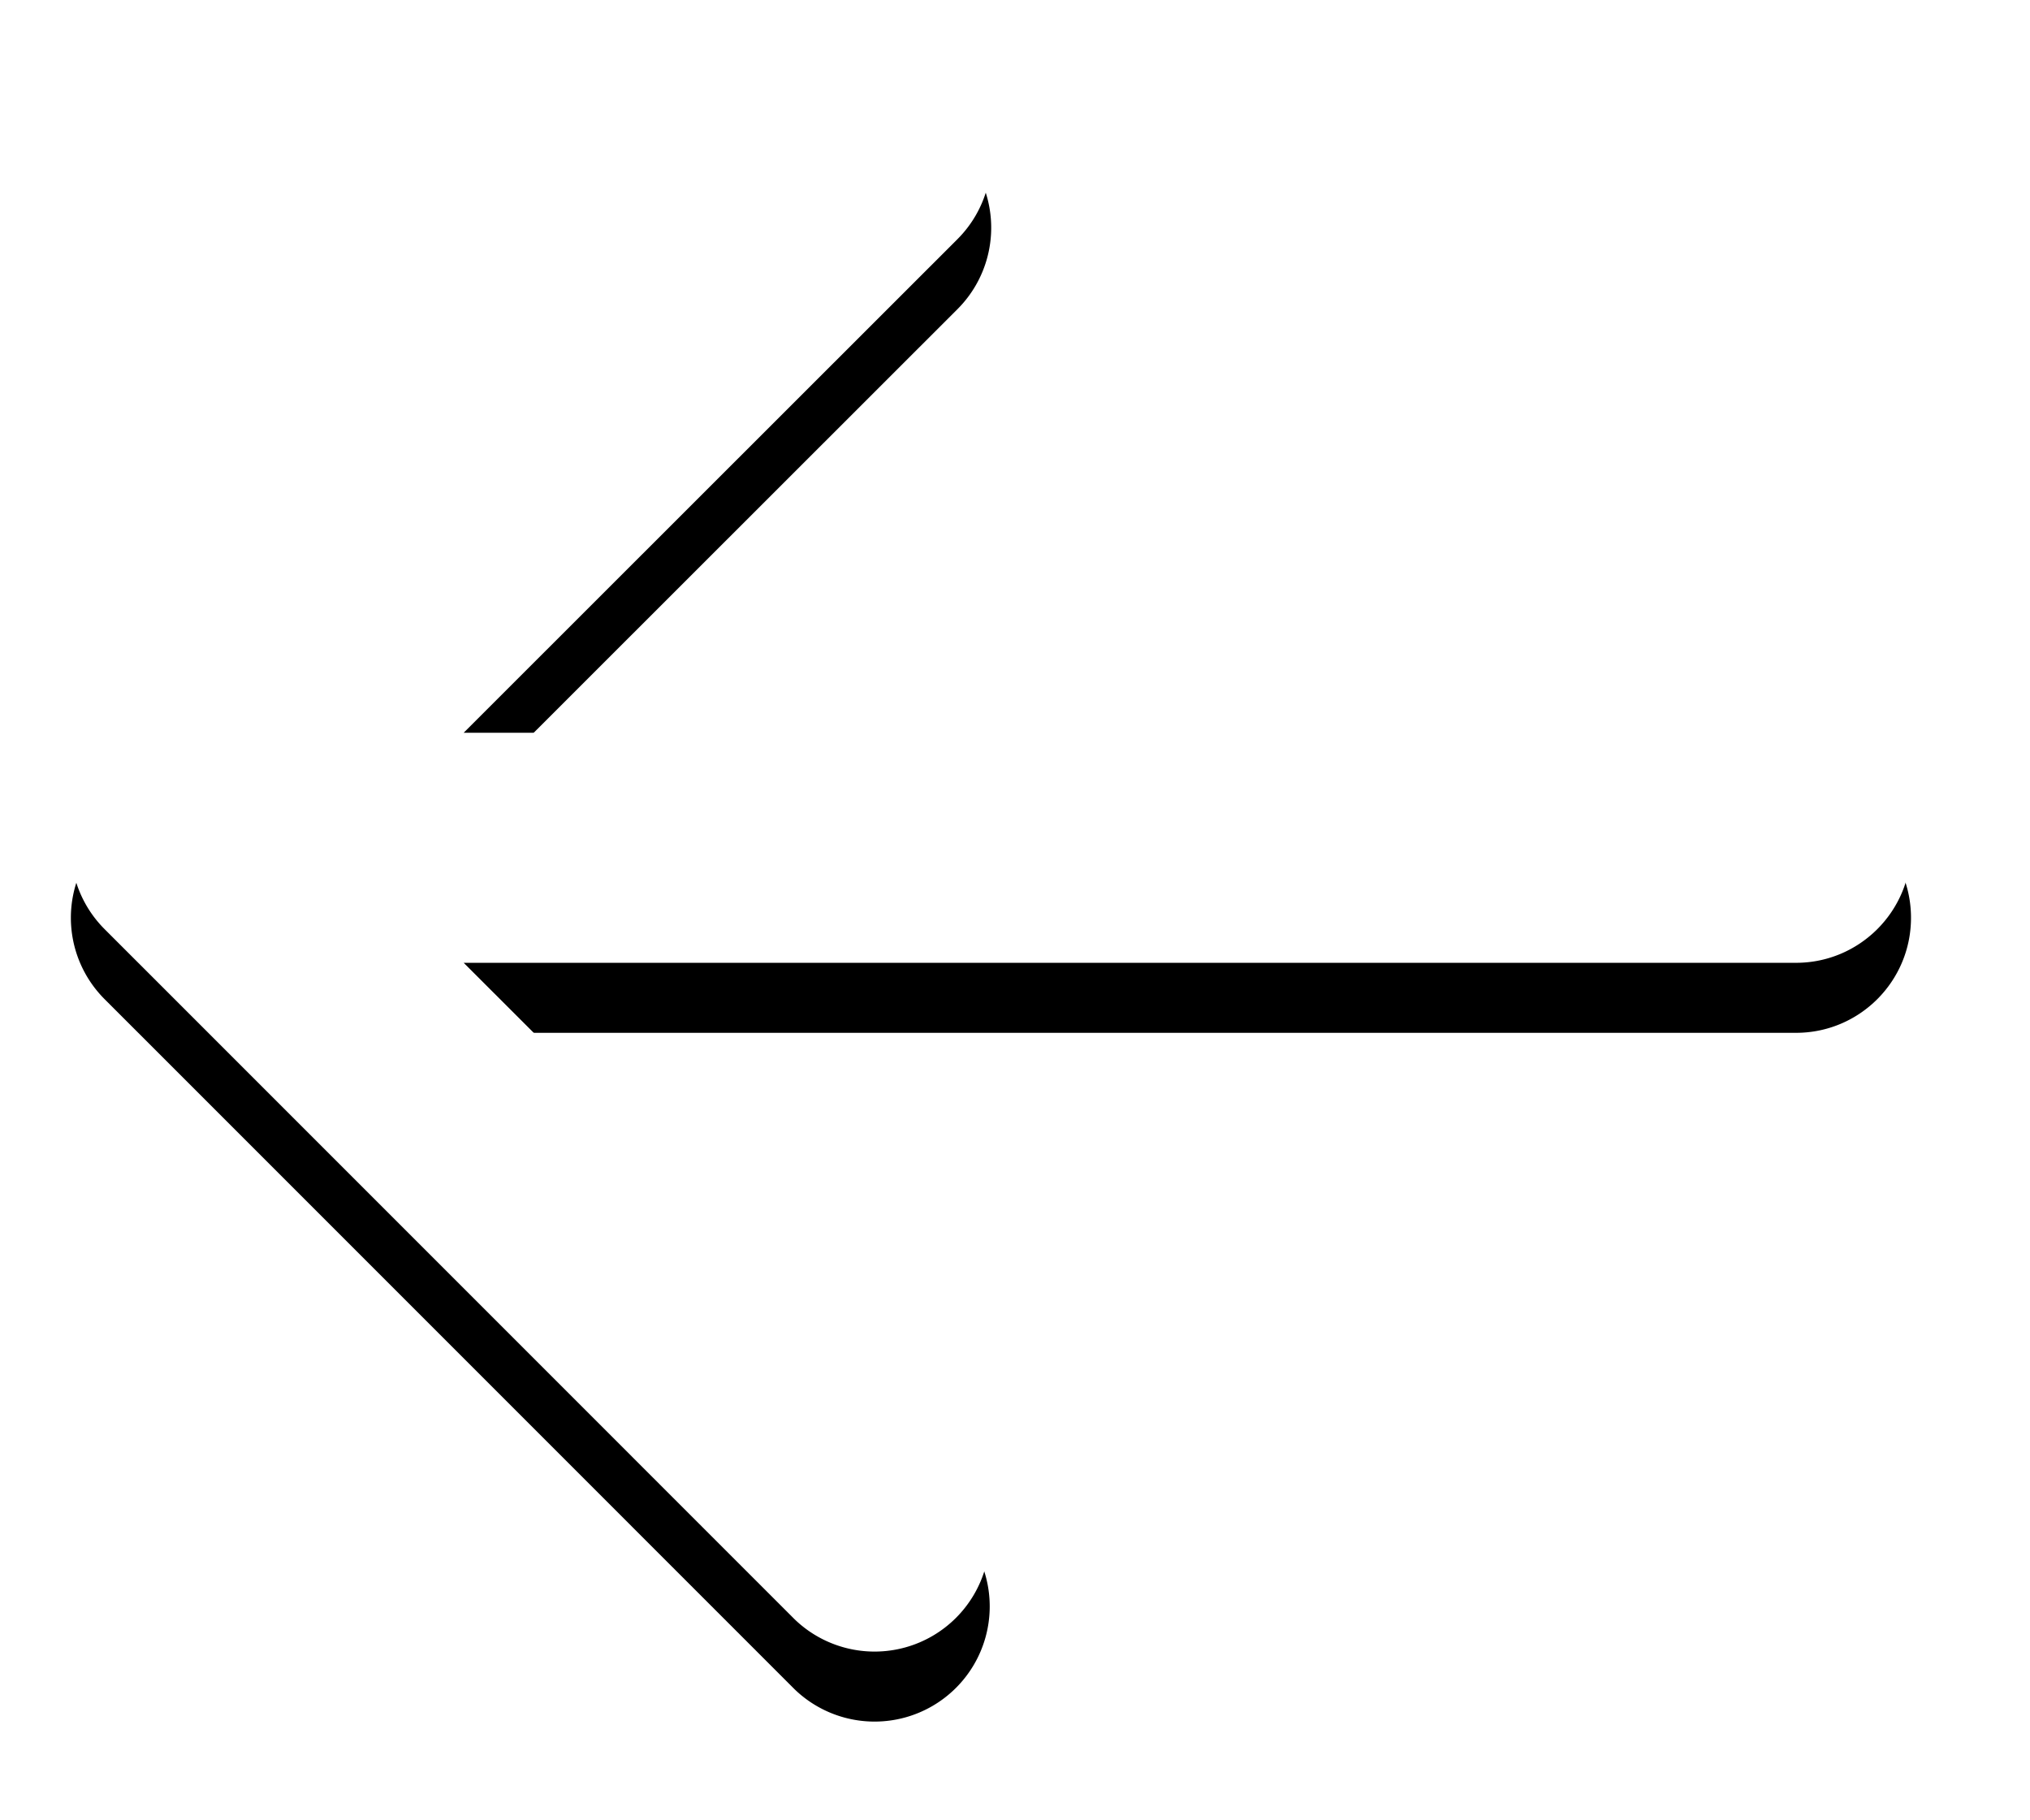
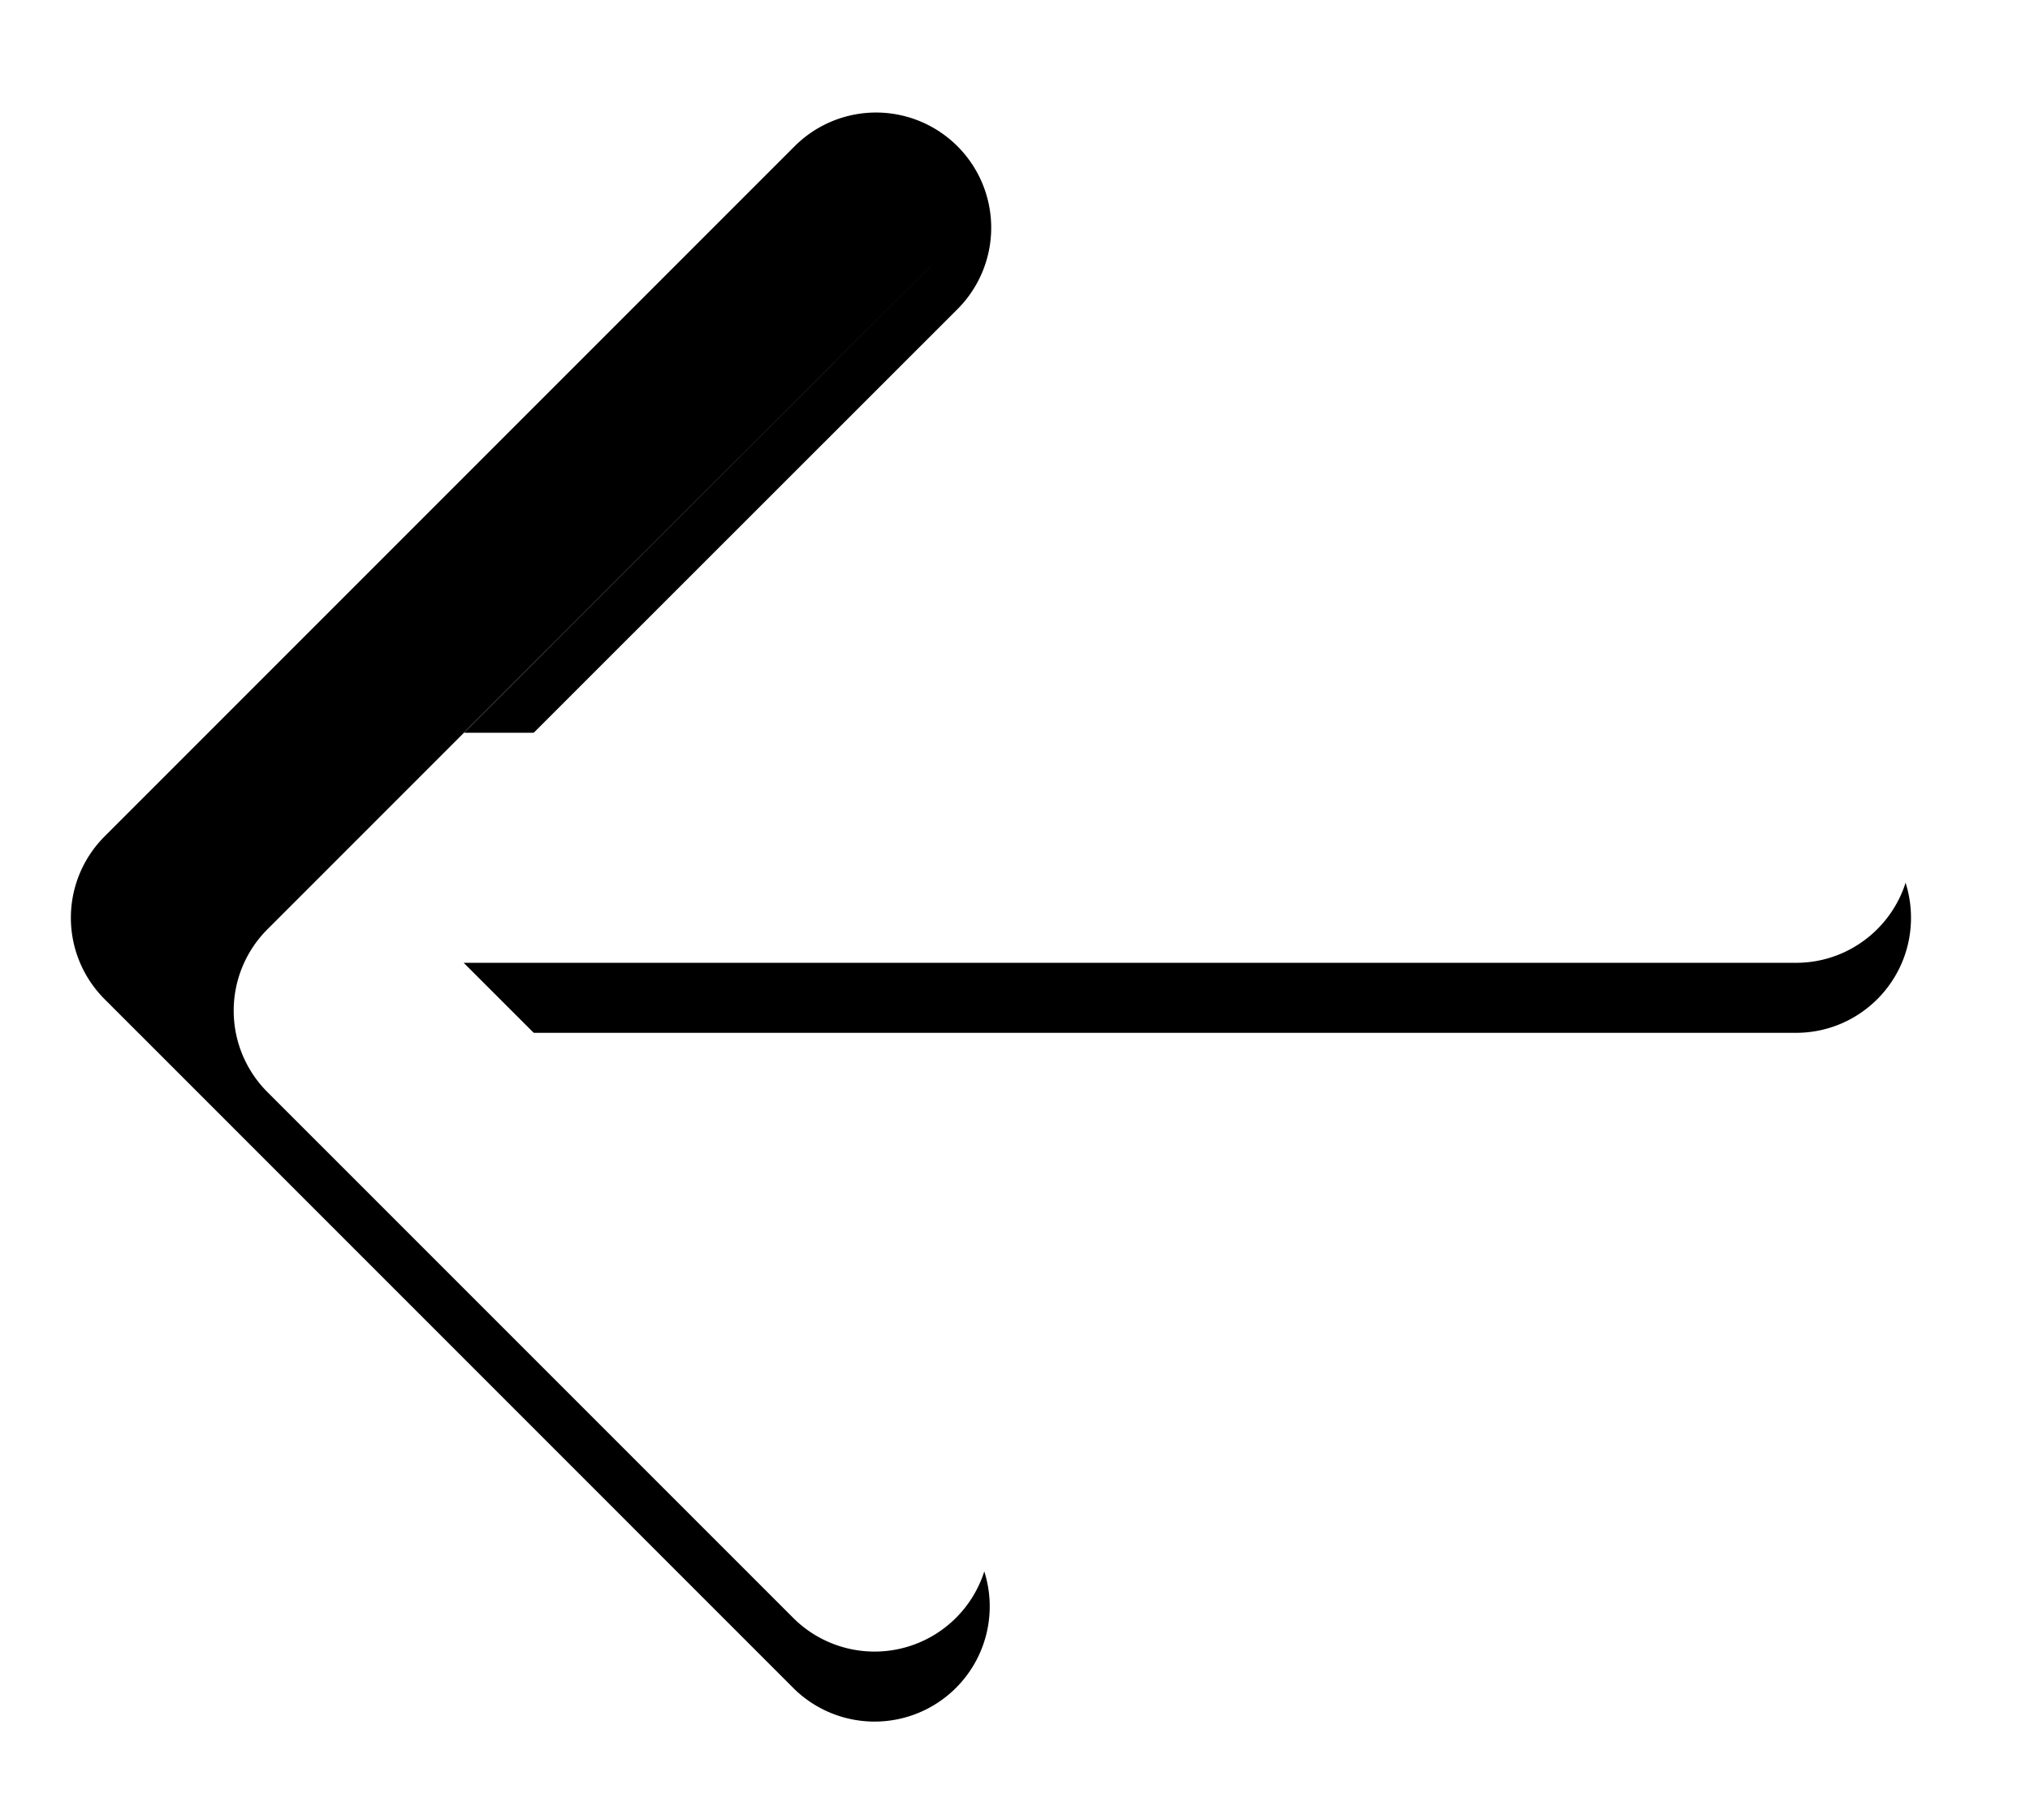
<svg xmlns="http://www.w3.org/2000/svg" width="29" height="26" viewBox="0 0 29 26">
  <defs>
    <mask id="vxlvb" width="2" height="2" x="-1" y="-1">
      <path fill="#fff" d="M1 0h27v24H1z" />
      <path d="M14.391 24.8c.907 0 1.643-.735 1.643-1.642V4.124l7.05 7.054a1.645 1.645 0 1 0 2.327-2.326l-9.857-9.857a1.643 1.643 0 0 0-2.326 0L3.371 8.852a1.645 1.645 0 0 0 2.326 2.326l7.051-7.054v19.034c0 .907.736 1.642 1.643 1.642z" />
    </mask>
    <filter id="vxlva" width="50" height="46" x="-11" y="-11" filterUnits="userSpaceOnUse">
      <feOffset dx="-1" in="SourceGraphic" result="FeOffset1023Out" />
      <feGaussianBlur in="FeOffset1023Out" result="FeGaussianBlur1024Out" stdDeviation="0.4 0.4" />
    </filter>
  </defs>
  <g>
    <g transform="rotate(-90 14.5 12)">
      <g filter="url(#vxlva)">
-         <path fill="none" d="M14.391 24.8c.907 0 1.643-.735 1.643-1.642V4.124l7.05 7.054a1.645 1.645 0 1 0 2.327-2.326l-9.857-9.857a1.643 1.643 0 0 0-2.326 0L3.371 8.852a1.645 1.645 0 0 0 2.326 2.326l7.051-7.054v19.034c0 .907.736 1.642 1.643 1.642z" mask="url(&quot;#vxlvb&quot;)" />
        <path d="M14.391 24.8c.907 0 1.643-.735 1.643-1.642V4.124l7.05 7.054a1.645 1.645 0 1 0 2.327-2.326l-9.857-9.857a1.643 1.643 0 0 0-2.326 0L3.371 8.852a1.645 1.645 0 0 0 2.326 2.326l7.051-7.054v19.034c0 .907.736 1.642 1.643 1.642z" />
      </g>
-       <path fill="#fff" d="M14.391 24.8c.907 0 1.643-.735 1.643-1.642V4.124l7.05 7.054a1.645 1.645 0 1 0 2.327-2.326l-9.857-9.857a1.643 1.643 0 0 0-2.326 0L3.371 8.852a1.645 1.645 0 0 0 2.326 2.326l7.051-7.054v19.034c0 .907.736 1.642 1.643 1.642z" />
+       <path fill="#fff" d="M14.391 24.8c.907 0 1.643-.735 1.643-1.642V4.124l7.05 7.054l-9.857-9.857a1.643 1.643 0 0 0-2.326 0L3.371 8.852a1.645 1.645 0 0 0 2.326 2.326l7.051-7.054v19.034c0 .907.736 1.642 1.643 1.642z" />
    </g>
  </g>
</svg>